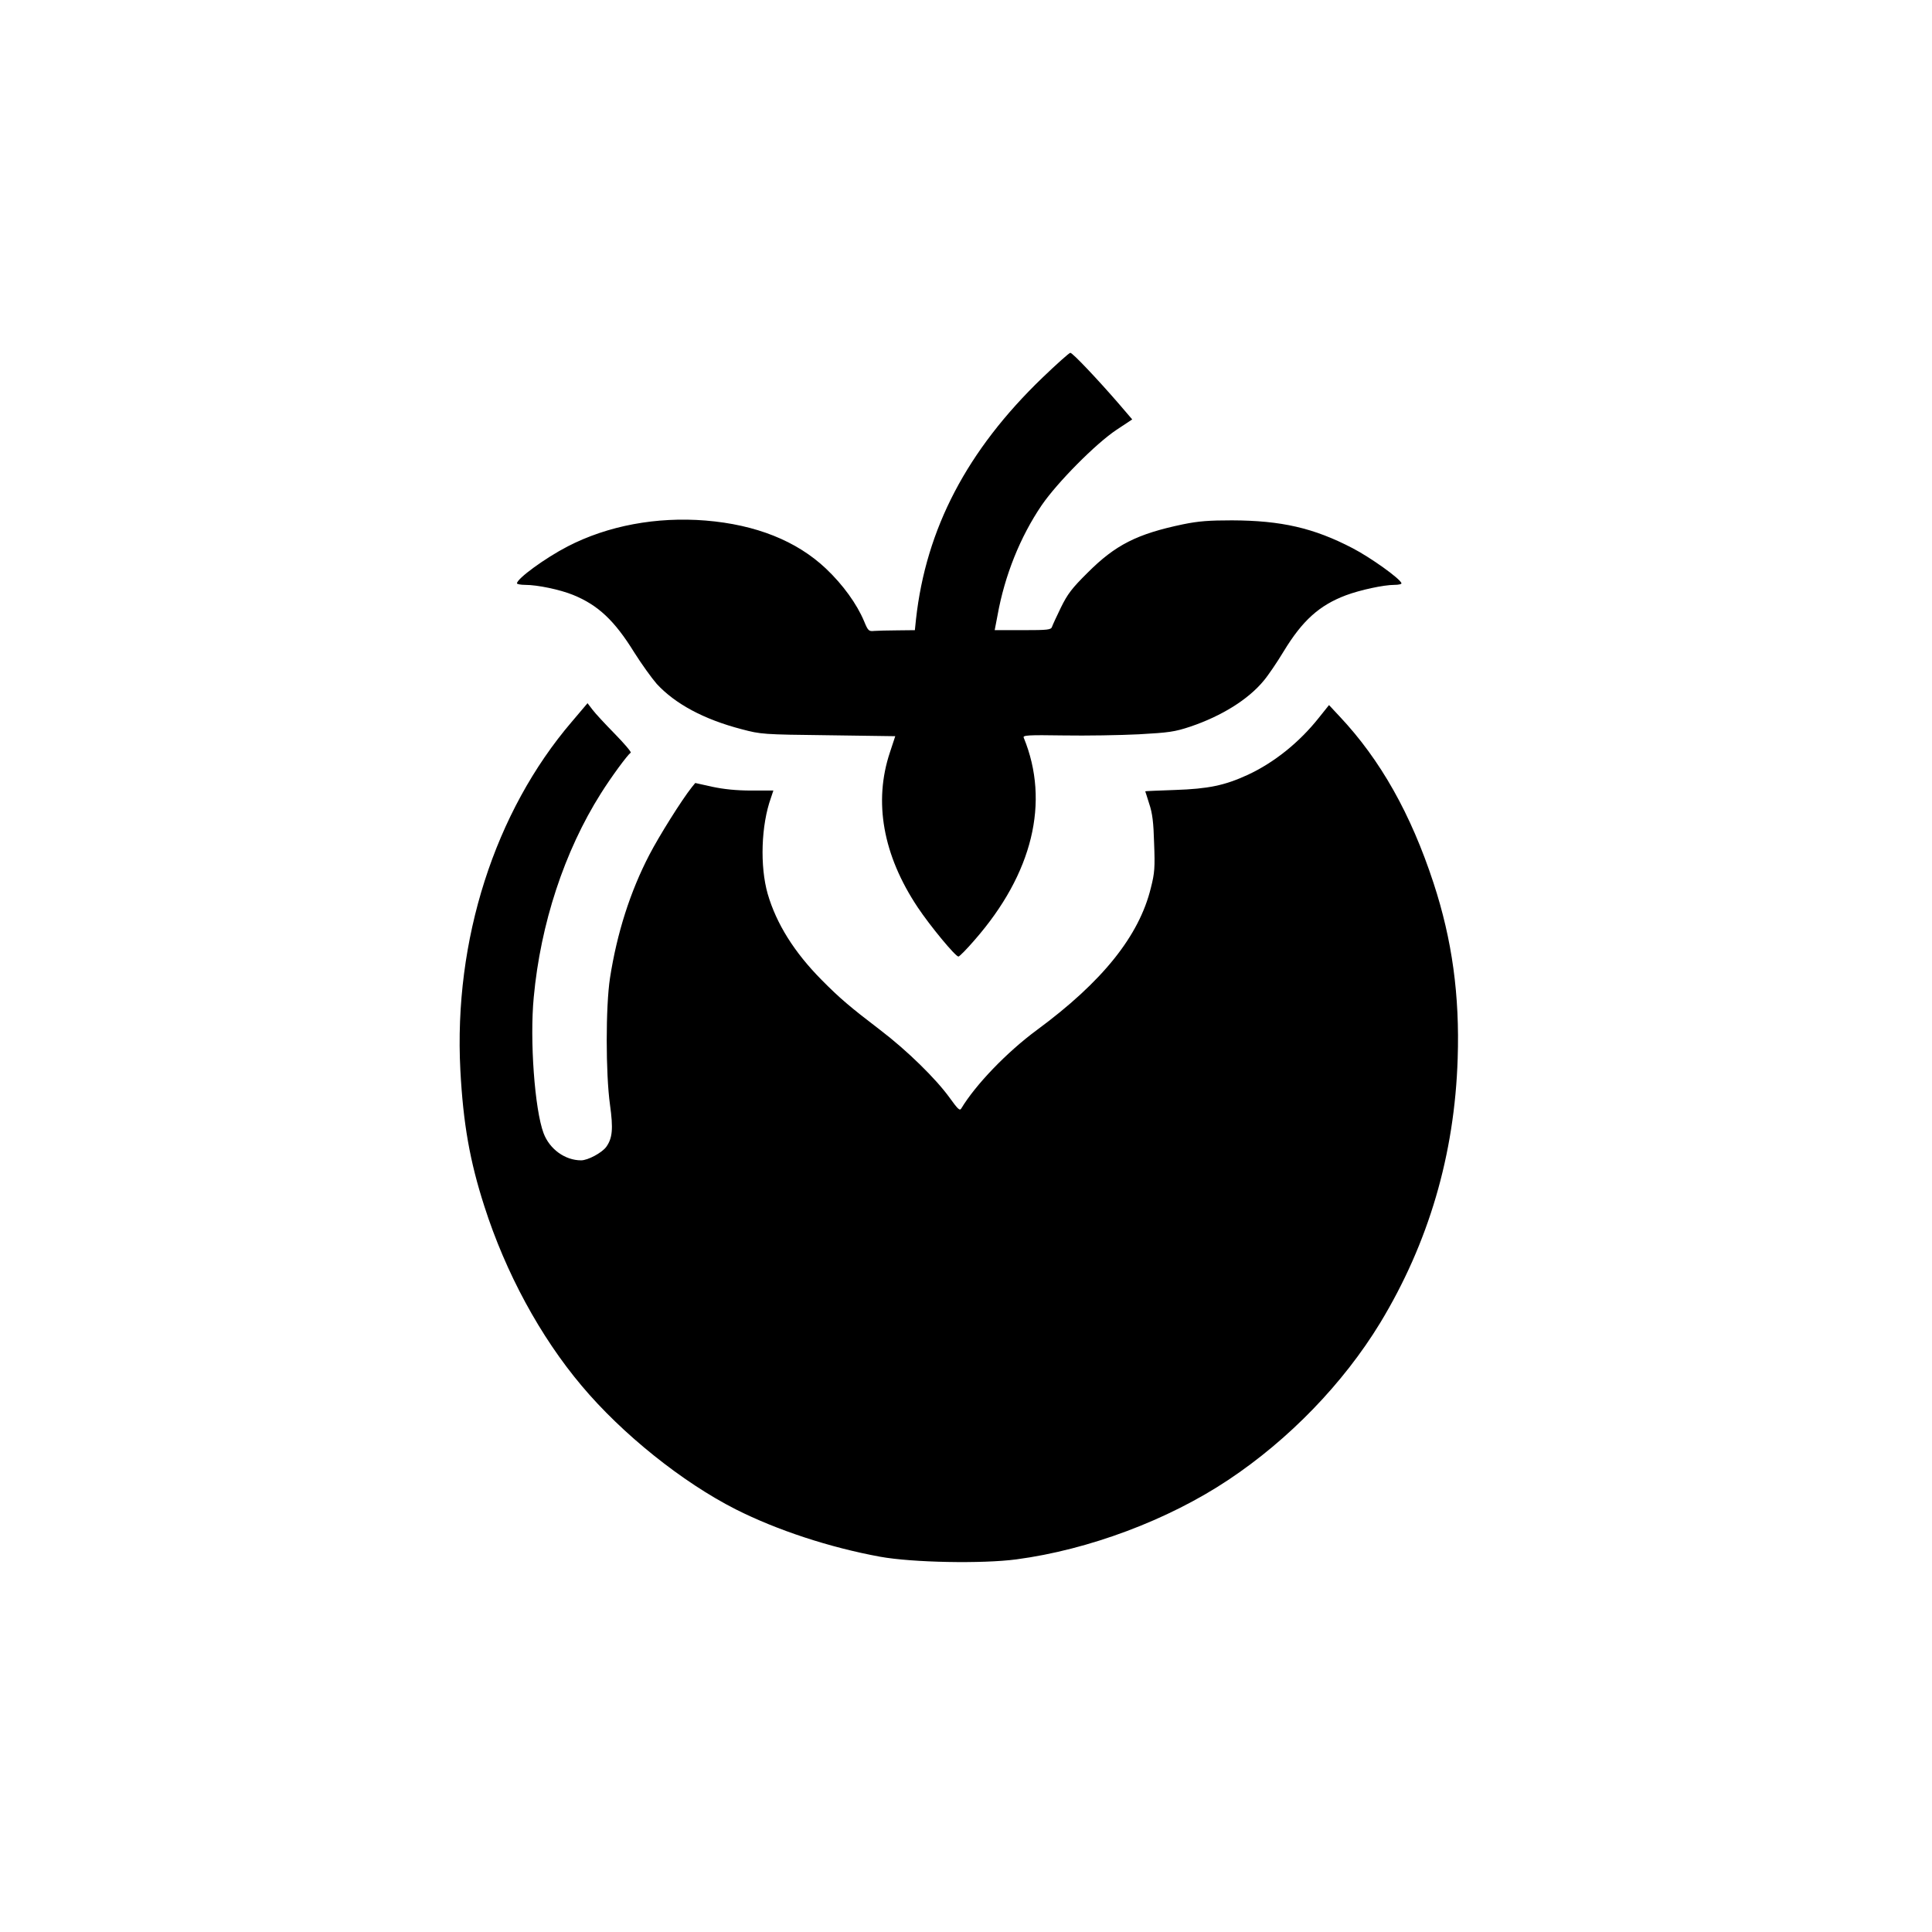
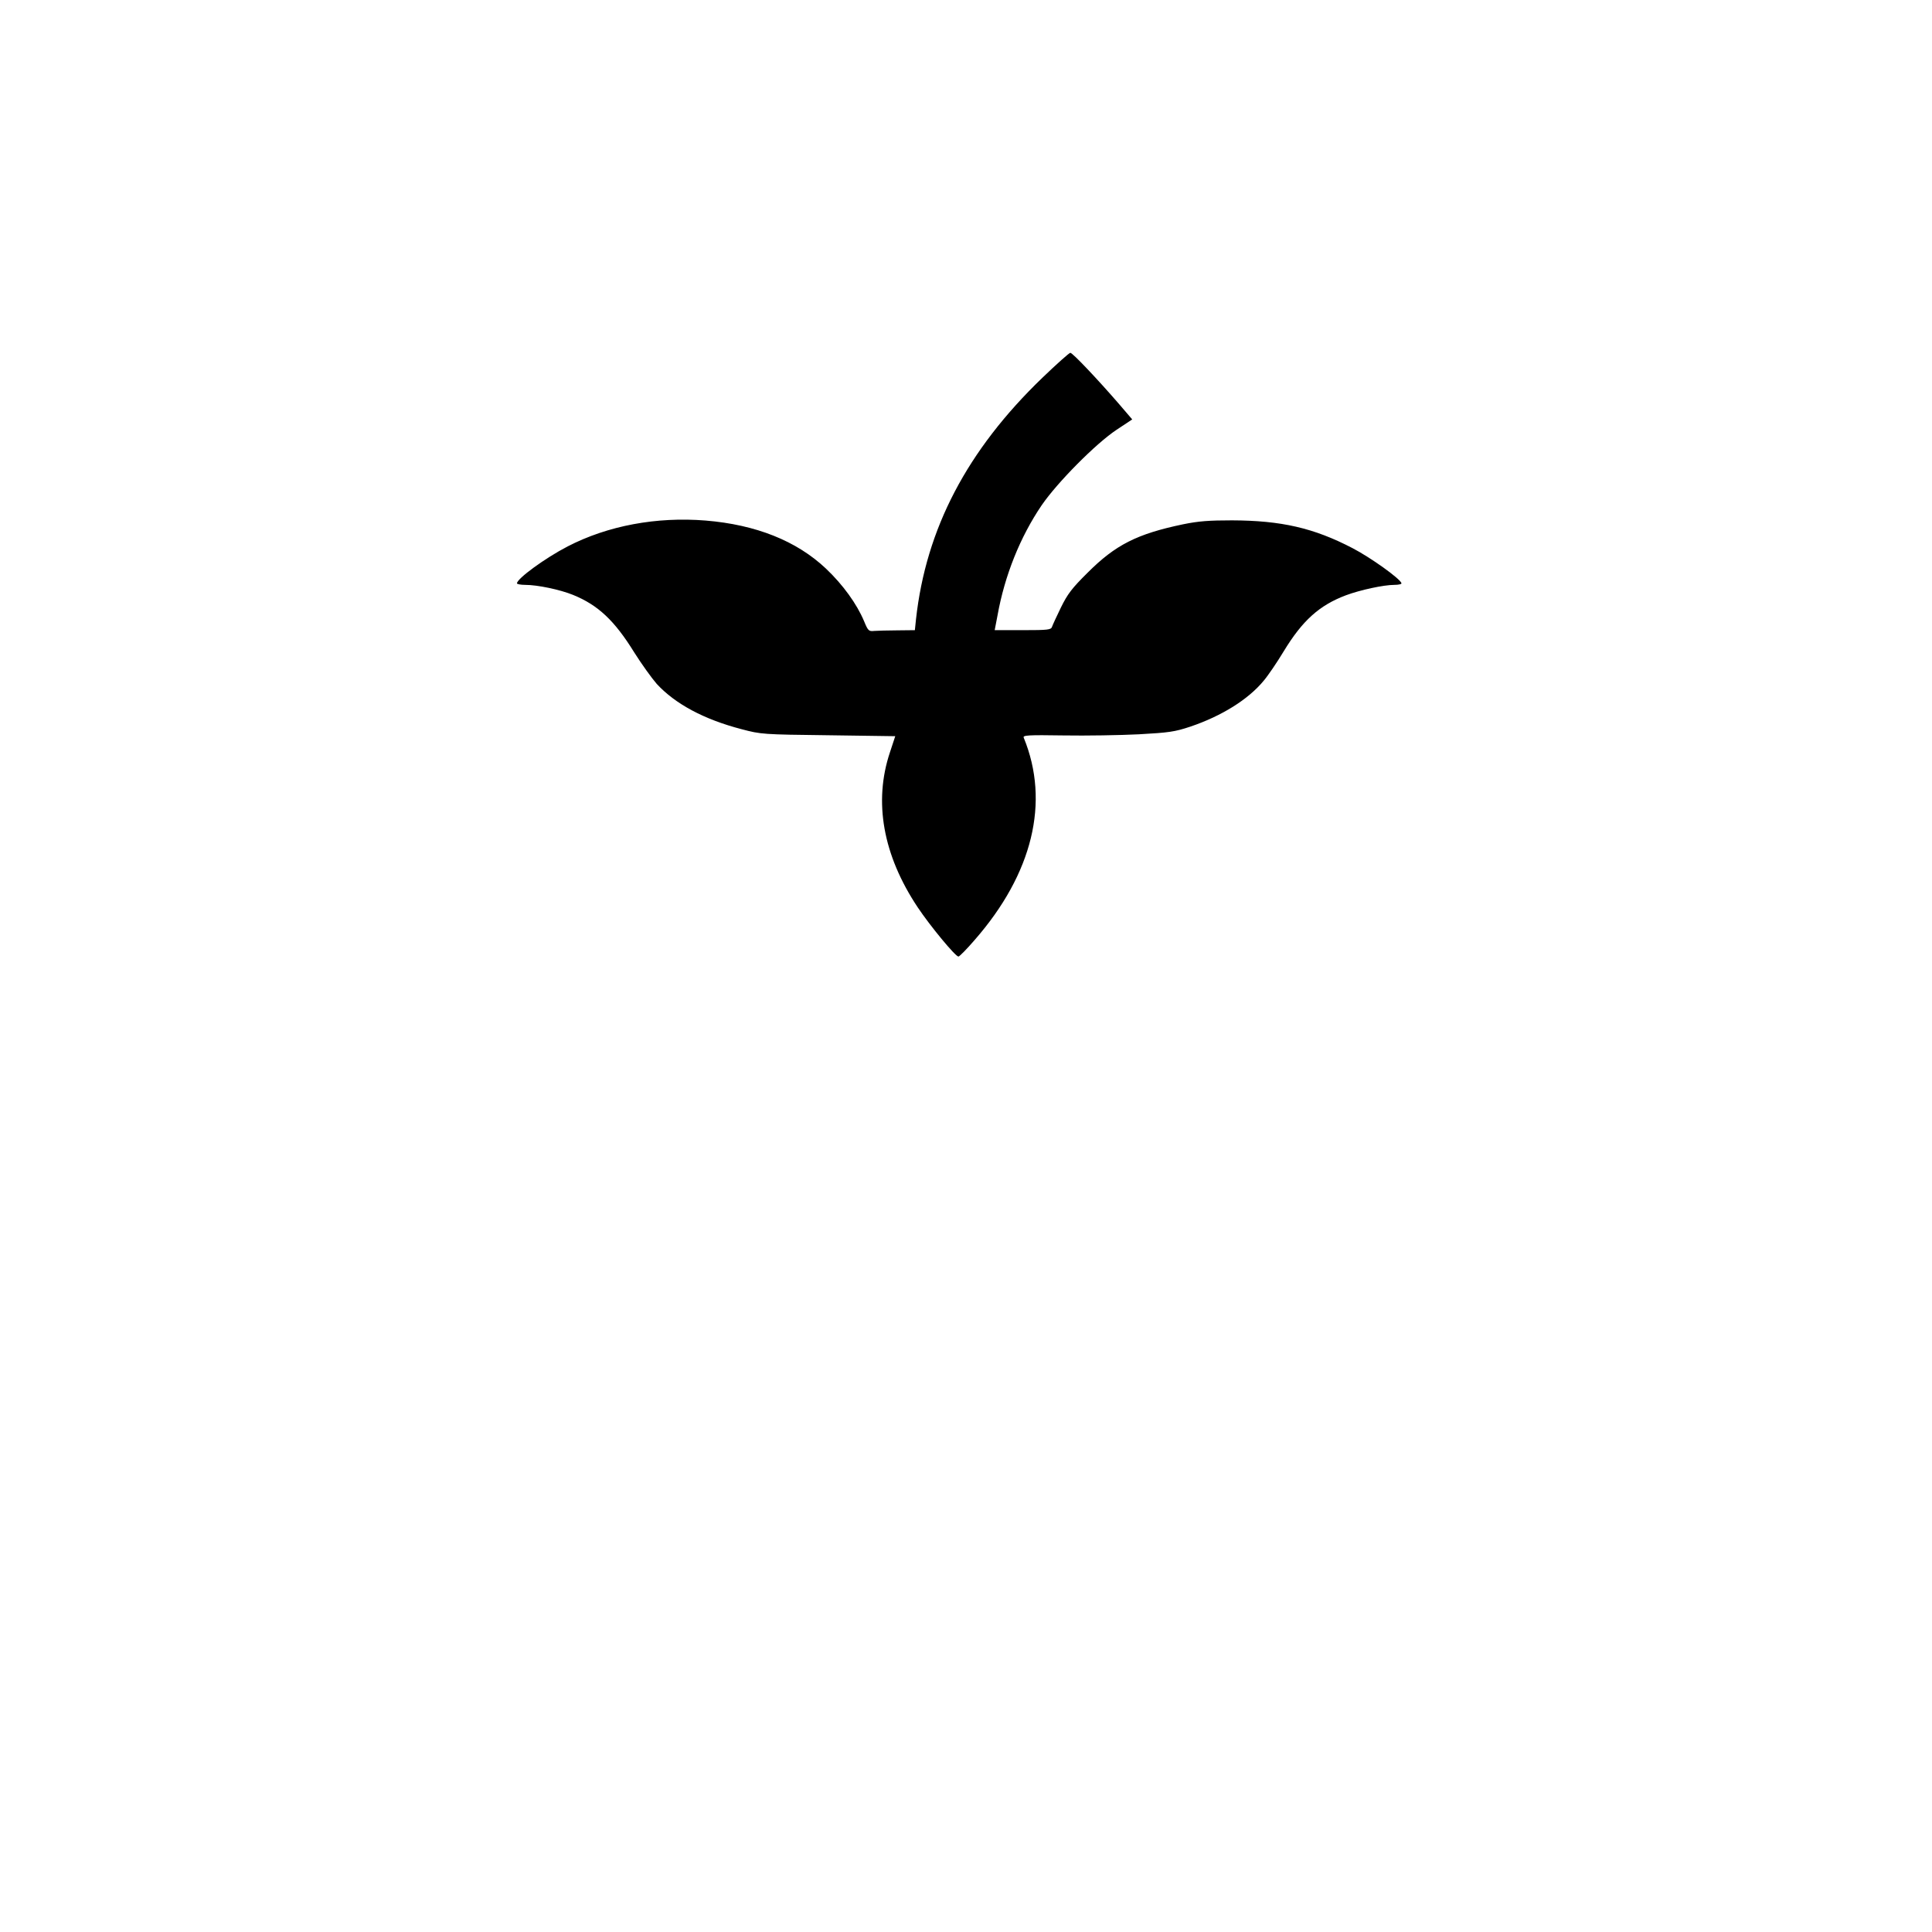
<svg xmlns="http://www.w3.org/2000/svg" version="1.0" width="1024pt" height="1024pt" viewBox="0 0 1024 1024" preserveAspectRatio="xMidYMid meet">
  <g transform="translate(0,1024) scale(0.1,-0.1)" fill="#000000" stroke="none">
    <path d="M5525 8238 c-399 -384 -617 -800 -670 -1280 l-6 -58 -92 -1 c-51 0 -106 -2 -123 -3 -29 -3 -33 0 -54 51 -38 91 -112 194 -203 280 -155 146 -370 232 -637 254 -260 21 -518 -27 -731 -137 -120 -62 -269 -171 -269 -196 0 -4 20 -8 44 -8 65 0 184 -25 253 -53 133 -54 220 -136 324 -304 39 -62 93 -137 120 -168 98 -106 250 -188 450 -240 102 -27 112 -28 459 -32 l355 -5 -28 -85 c-88 -263 -37 -546 147 -822 66 -99 200 -261 216 -261 5 0 44 39 86 88 307 351 400 731 260 1072 -6 13 21 15 211 12 120 -2 299 1 399 6 160 9 190 13 274 41 165 56 305 143 387 242 24 28 72 99 107 157 99 163 189 244 330 297 75 28 200 55 256 55 23 0 40 4 38 9 -8 25 -164 136 -258 185 -207 108 -379 147 -640 148 -122 0 -177 -4 -260 -21 -244 -51 -358 -109 -505 -256 -85 -84 -107 -114 -142 -185 -23 -47 -44 -93 -47 -102 -5 -16 -21 -18 -154 -18 l-150 0 15 78 c38 212 120 416 234 584 83 121 287 327 397 400 l83 55 -72 84 c-110 127 -244 269 -256 269 -6 0 -72 -59 -148 -132z" />
-     <path d="M3031 6415 c-409 -478 -627 -1158 -591 -1847 15 -283 50 -482 127 -721 113 -353 296 -691 516 -952 214 -255 533 -511 817 -655 218 -110 497 -202 765 -251 171 -31 541 -38 722 -14 384 51 805 209 1123 421 322 214 610 512 805 832 257 424 395 893 411 1402 11 334 -29 628 -128 930 -120 366 -281 652 -497 882 l-57 61 -52 -65 c-105 -133 -239 -240 -379 -305 -122 -56 -208 -74 -385 -80 -87 -3 -158 -6 -158 -7 0 0 10 -30 21 -66 17 -50 23 -99 26 -210 5 -127 3 -157 -17 -235 -62 -256 -258 -499 -604 -754 -160 -118 -325 -290 -401 -416 -8 -14 -18 -4 -62 57 -73 101 -225 250 -368 359 -160 122 -215 169 -309 264 -146 147 -241 299 -287 457 -42 147 -35 364 17 509 l13 39 -117 0 c-79 0 -146 7 -207 20 l-90 20 -18 -22 c-54 -68 -173 -258 -225 -358 -102 -196 -172 -416 -209 -654 -23 -151 -23 -505 0 -671 18 -129 13 -178 -20 -224 -23 -31 -97 -71 -133 -71 -85 0 -167 59 -199 144 -47 125 -74 494 -52 721 36 388 162 773 356 1080 54 86 140 203 158 216 4 3 -34 48 -85 100 -51 52 -104 109 -118 128 l-26 34 -83 -98z" />
  </g>
</svg>